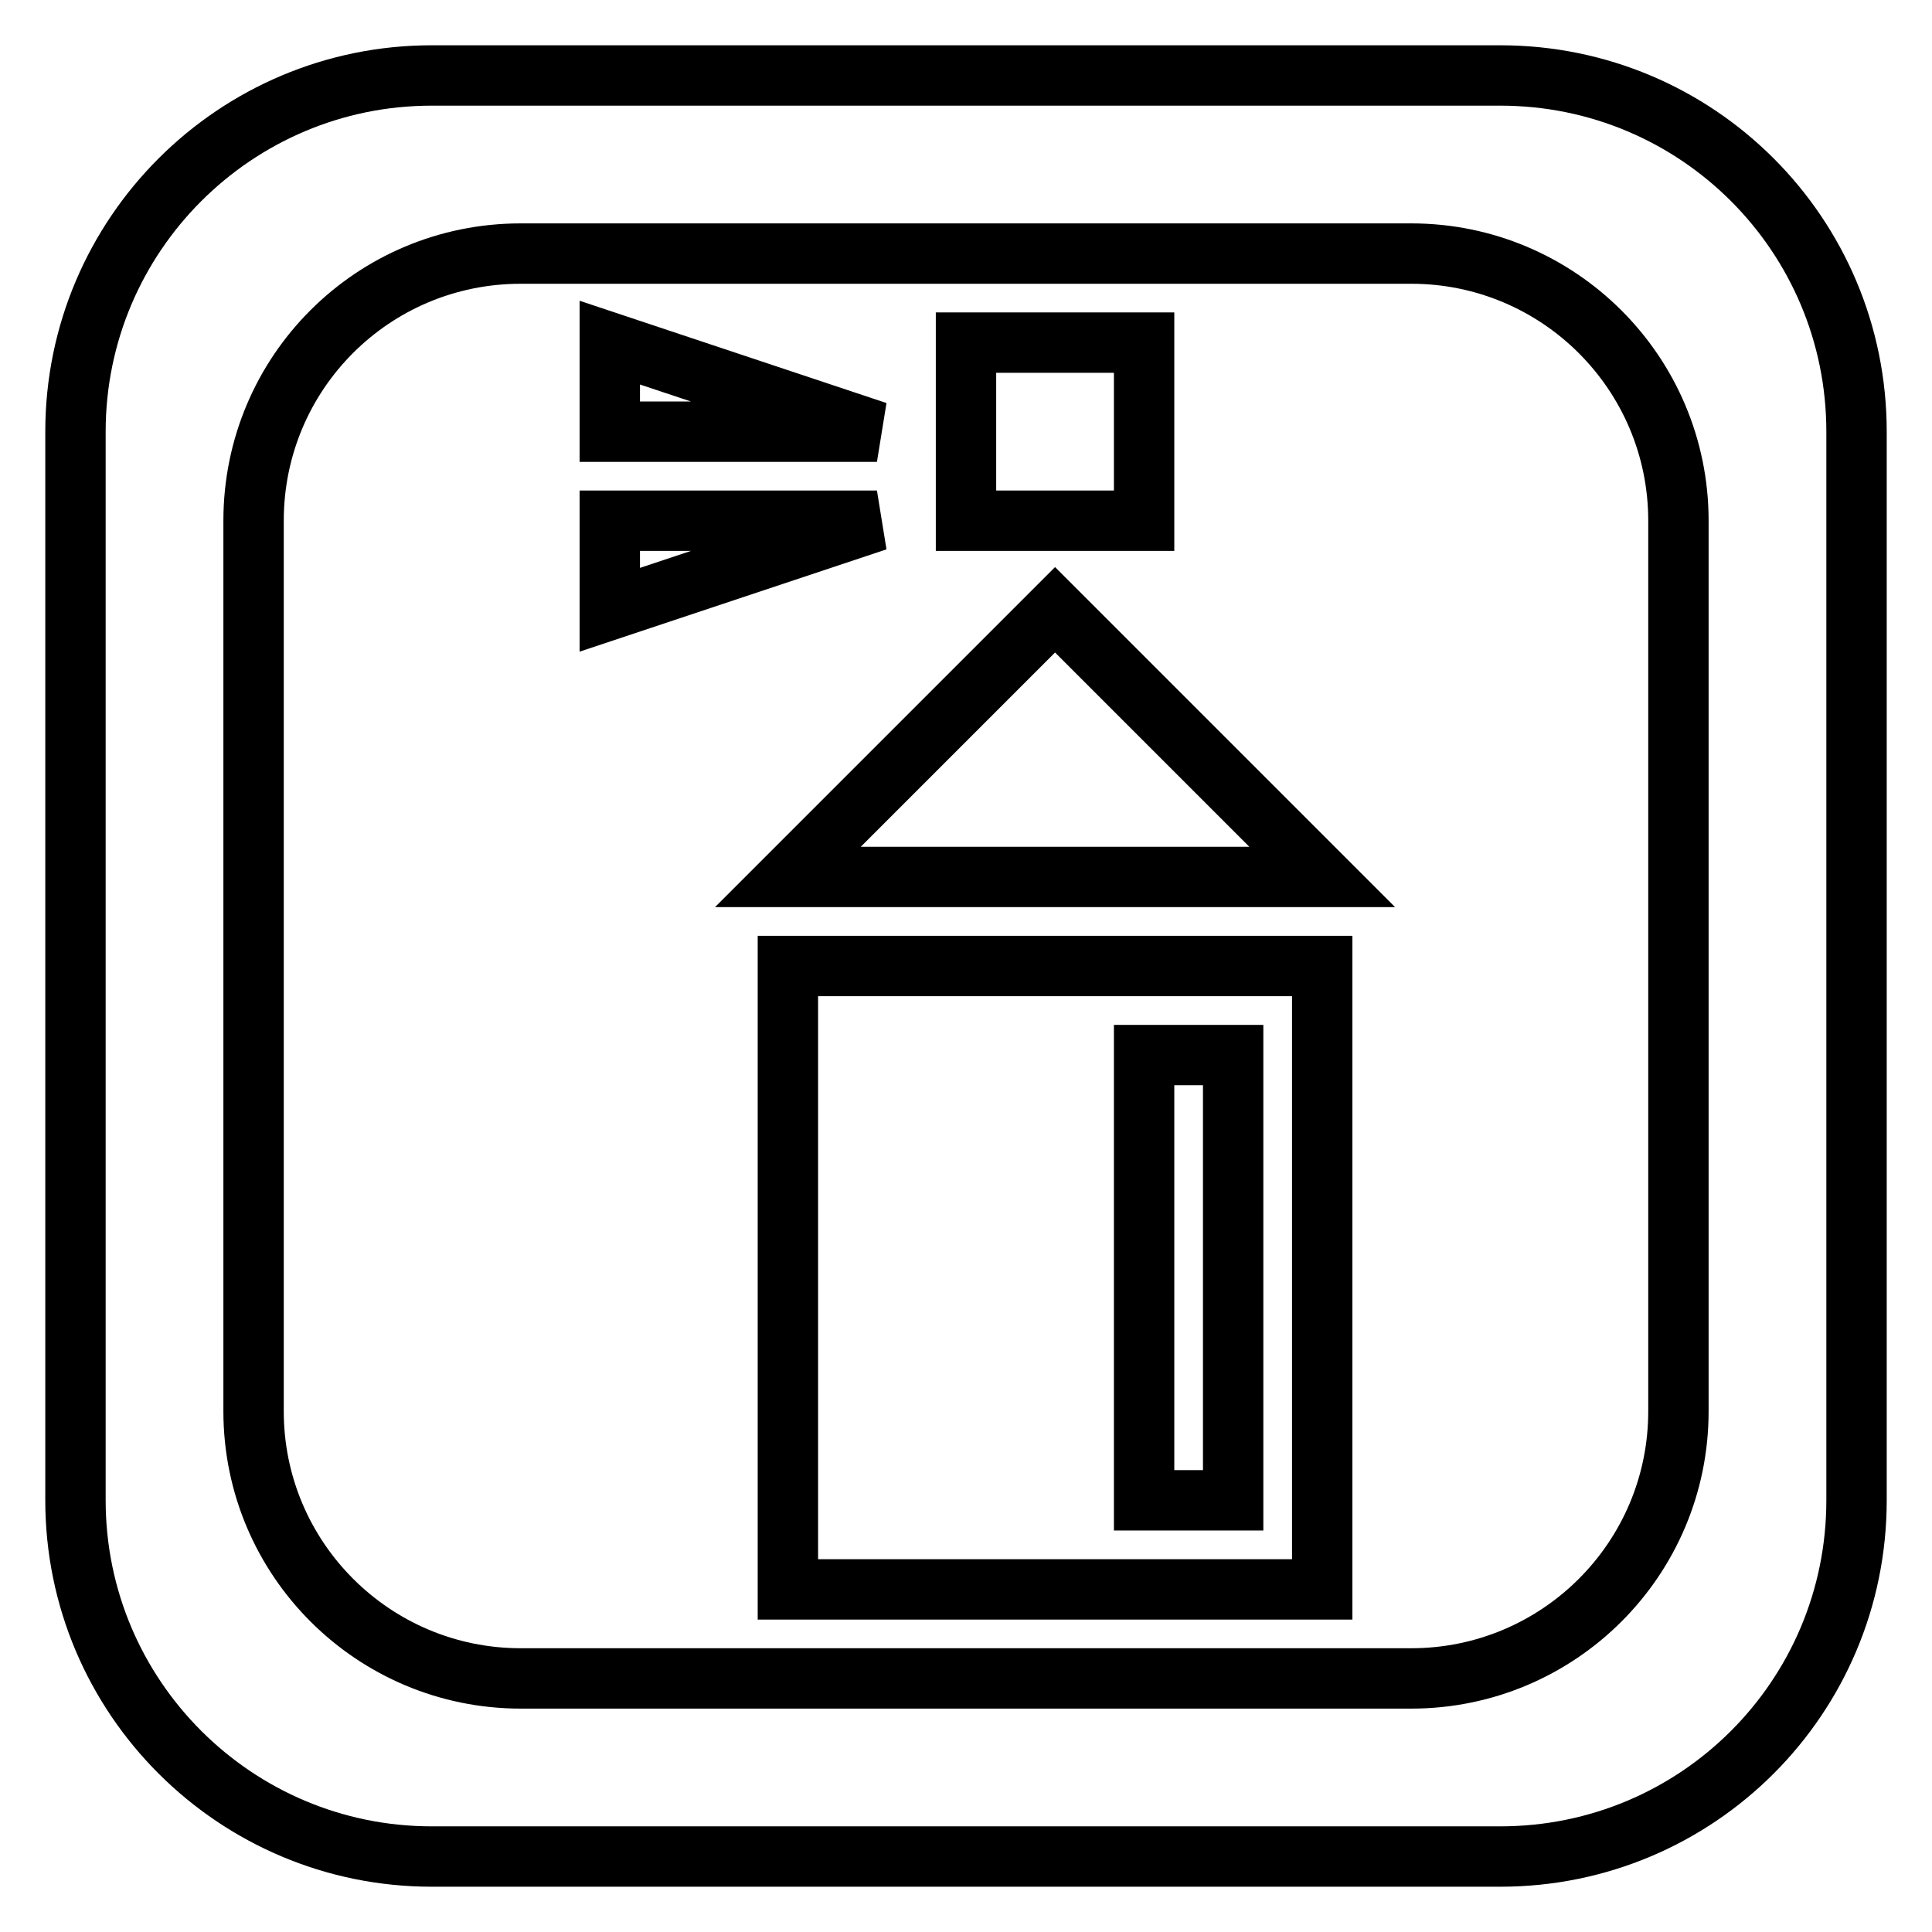
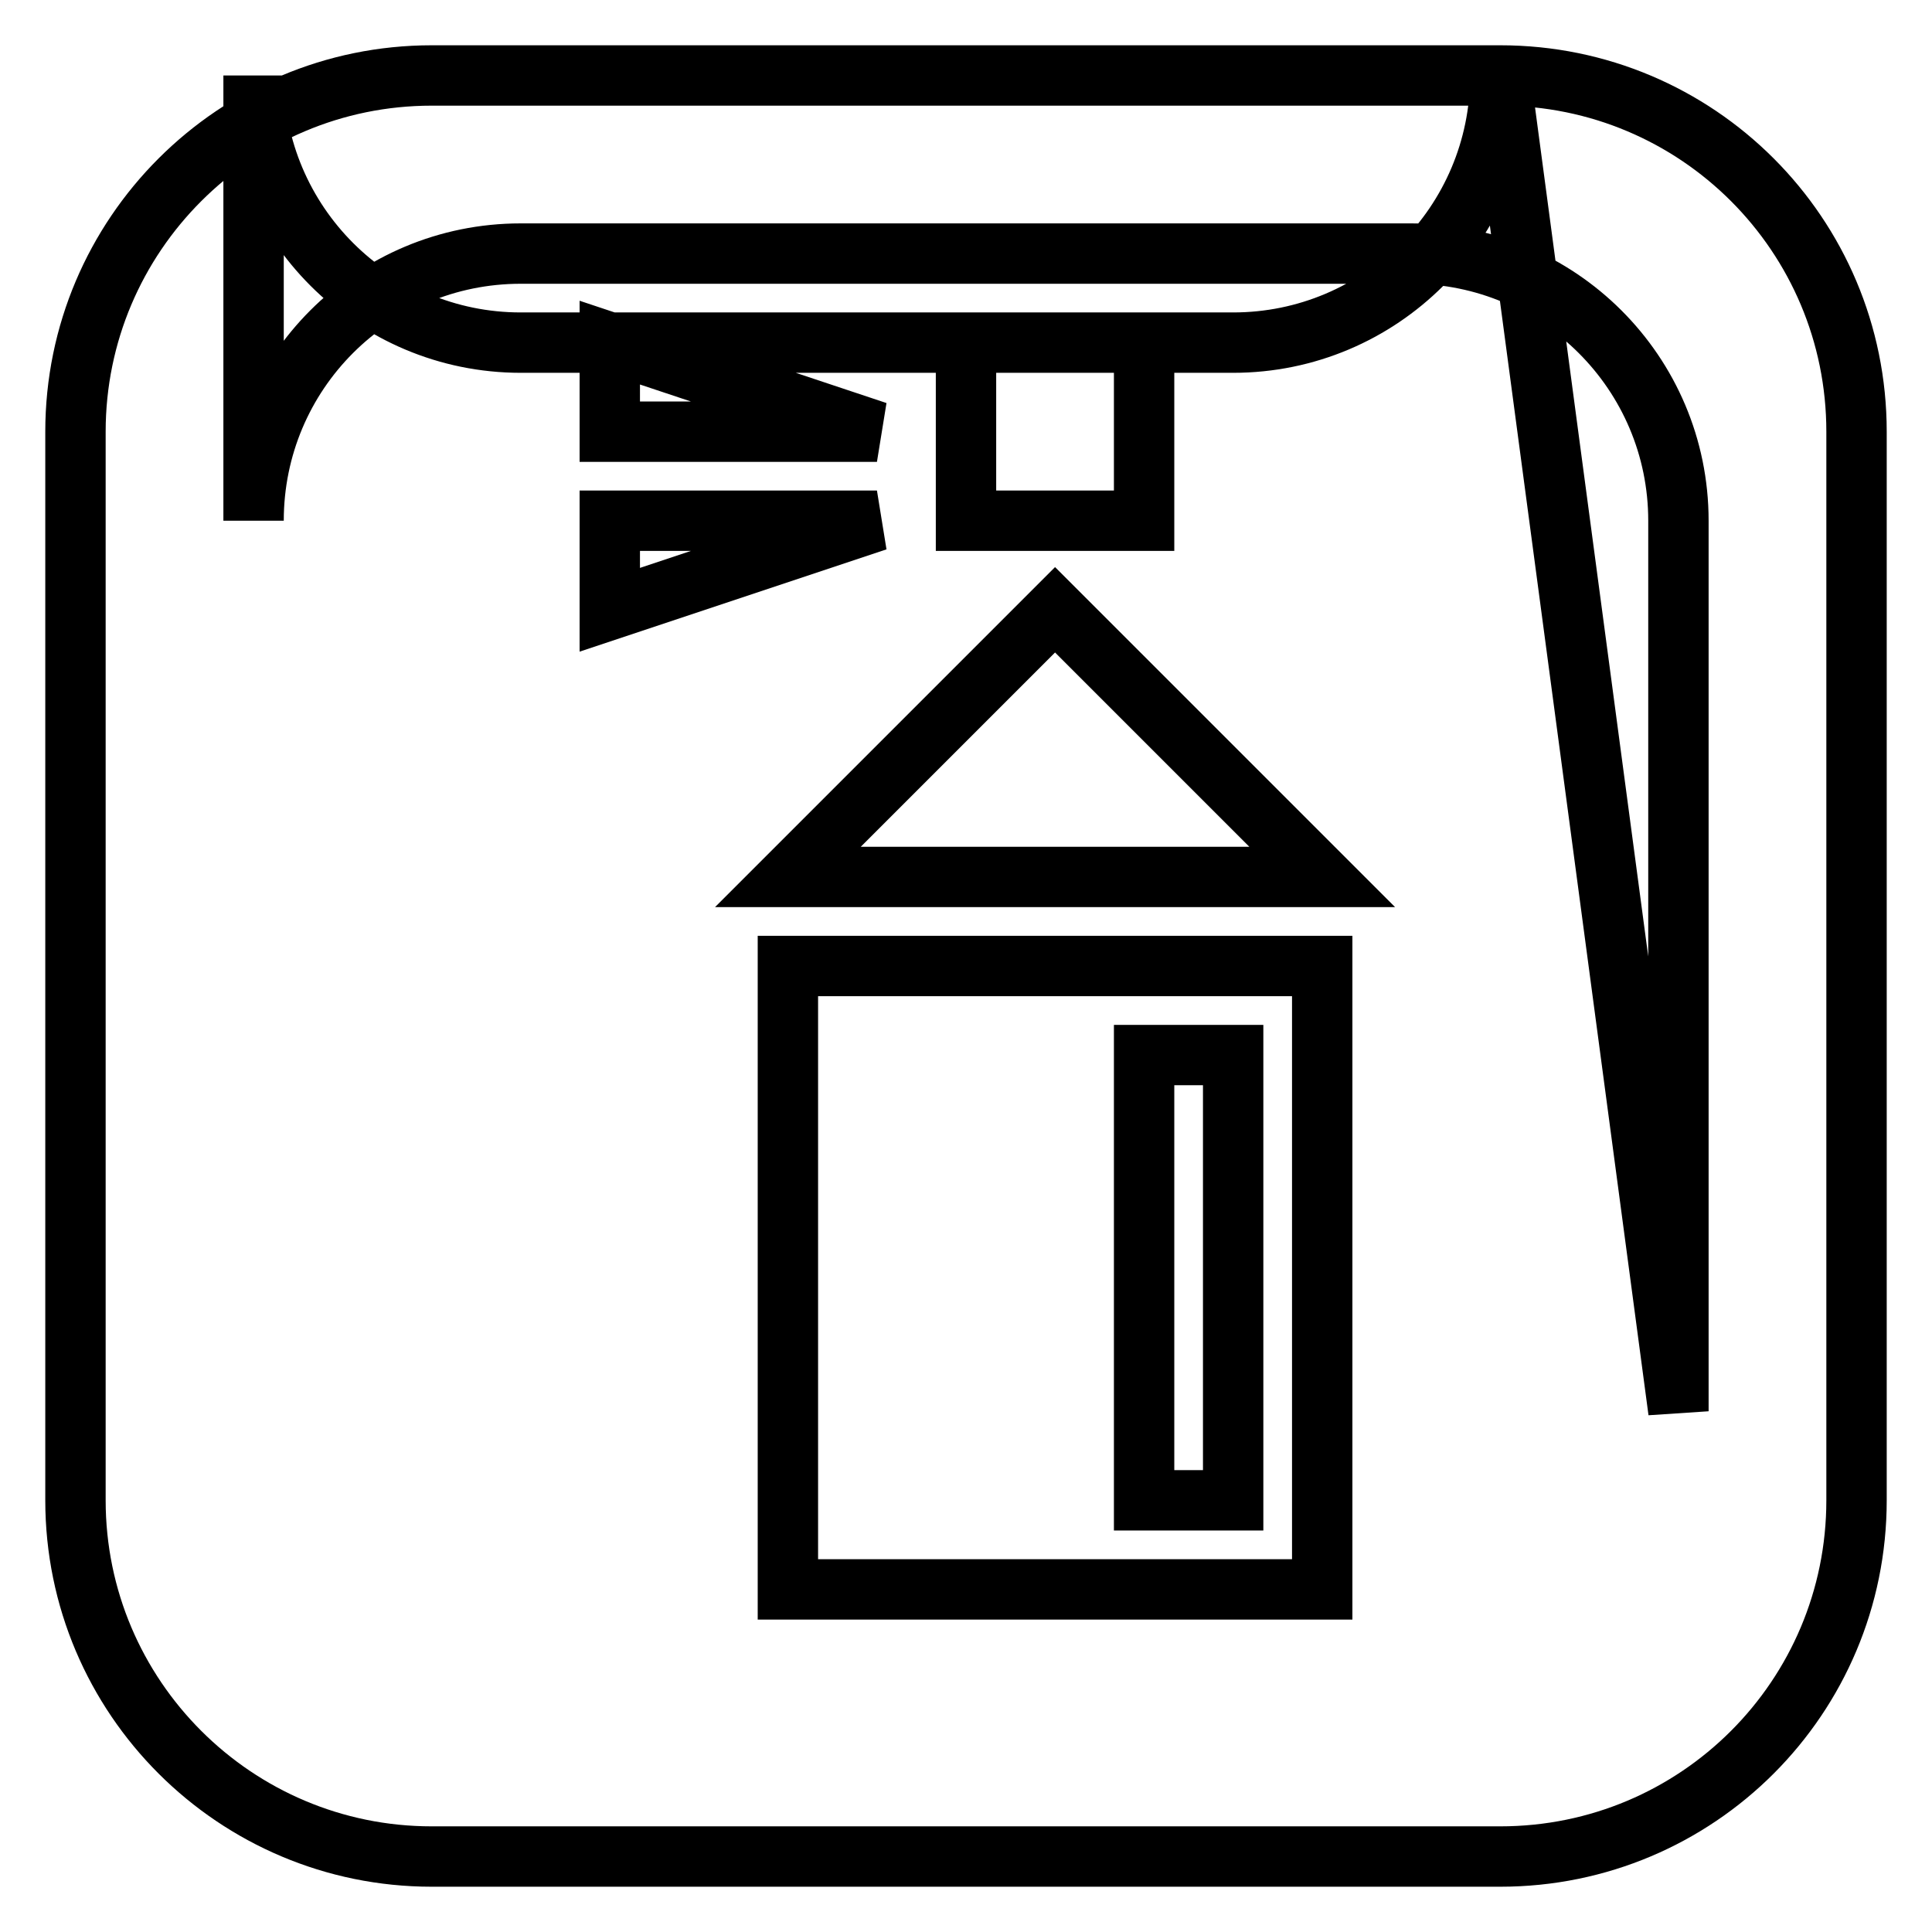
<svg xmlns="http://www.w3.org/2000/svg" version="1.1" x="0px" y="0px" viewBox="0 0 256 256" enable-background="new 0 0 256 256" xml:space="preserve">
  <g>
-     <path stroke-width="8" fill-opacity="0" stroke="#000000" d="M80.8,45.4v11.8h35.4L80.8,45.4z M80.8,69v11.8L116.2,69H80.8z M128,45.4h23.6V69H128V45.4z M104.4,116.2 h70.8l-35.4-35.4L104.4,116.2z M104.4,210.6h70.8V128h-70.8V210.6z M151.6,139.8h11.8v59h-11.8V139.8z M198.8,10H57.2 C31.2,10,10,31.1,10,57.2v141.6c0,26.1,21.2,47.2,47.2,47.2h141.6c26.1,0,47.2-21.1,47.2-47.2V57.2C246,31.1,224.9,10,198.8,10z  M222.4,187c0,19.6-15.9,35.4-35.4,35.4H69c-19.5,0-35.4-15.8-35.4-35.4V69c0-19.6,15.8-35.4,35.4-35.4h118 c19.5,0,35.4,15.8,35.4,35.4V187z" />
+     <path stroke-width="8" fill-opacity="0" stroke="#000000" d="M80.8,45.4v11.8h35.4L80.8,45.4z M80.8,69v11.8L116.2,69H80.8z M128,45.4h23.6V69H128V45.4z M104.4,116.2 h70.8l-35.4-35.4L104.4,116.2z M104.4,210.6h70.8V128h-70.8V210.6z M151.6,139.8h11.8v59h-11.8V139.8z M198.8,10H57.2 C31.2,10,10,31.1,10,57.2v141.6c0,26.1,21.2,47.2,47.2,47.2h141.6c26.1,0,47.2-21.1,47.2-47.2V57.2C246,31.1,224.9,10,198.8,10z  c0,19.6-15.9,35.4-35.4,35.4H69c-19.5,0-35.4-15.8-35.4-35.4V69c0-19.6,15.8-35.4,35.4-35.4h118 c19.5,0,35.4,15.8,35.4,35.4V187z" />
  </g>
</svg>